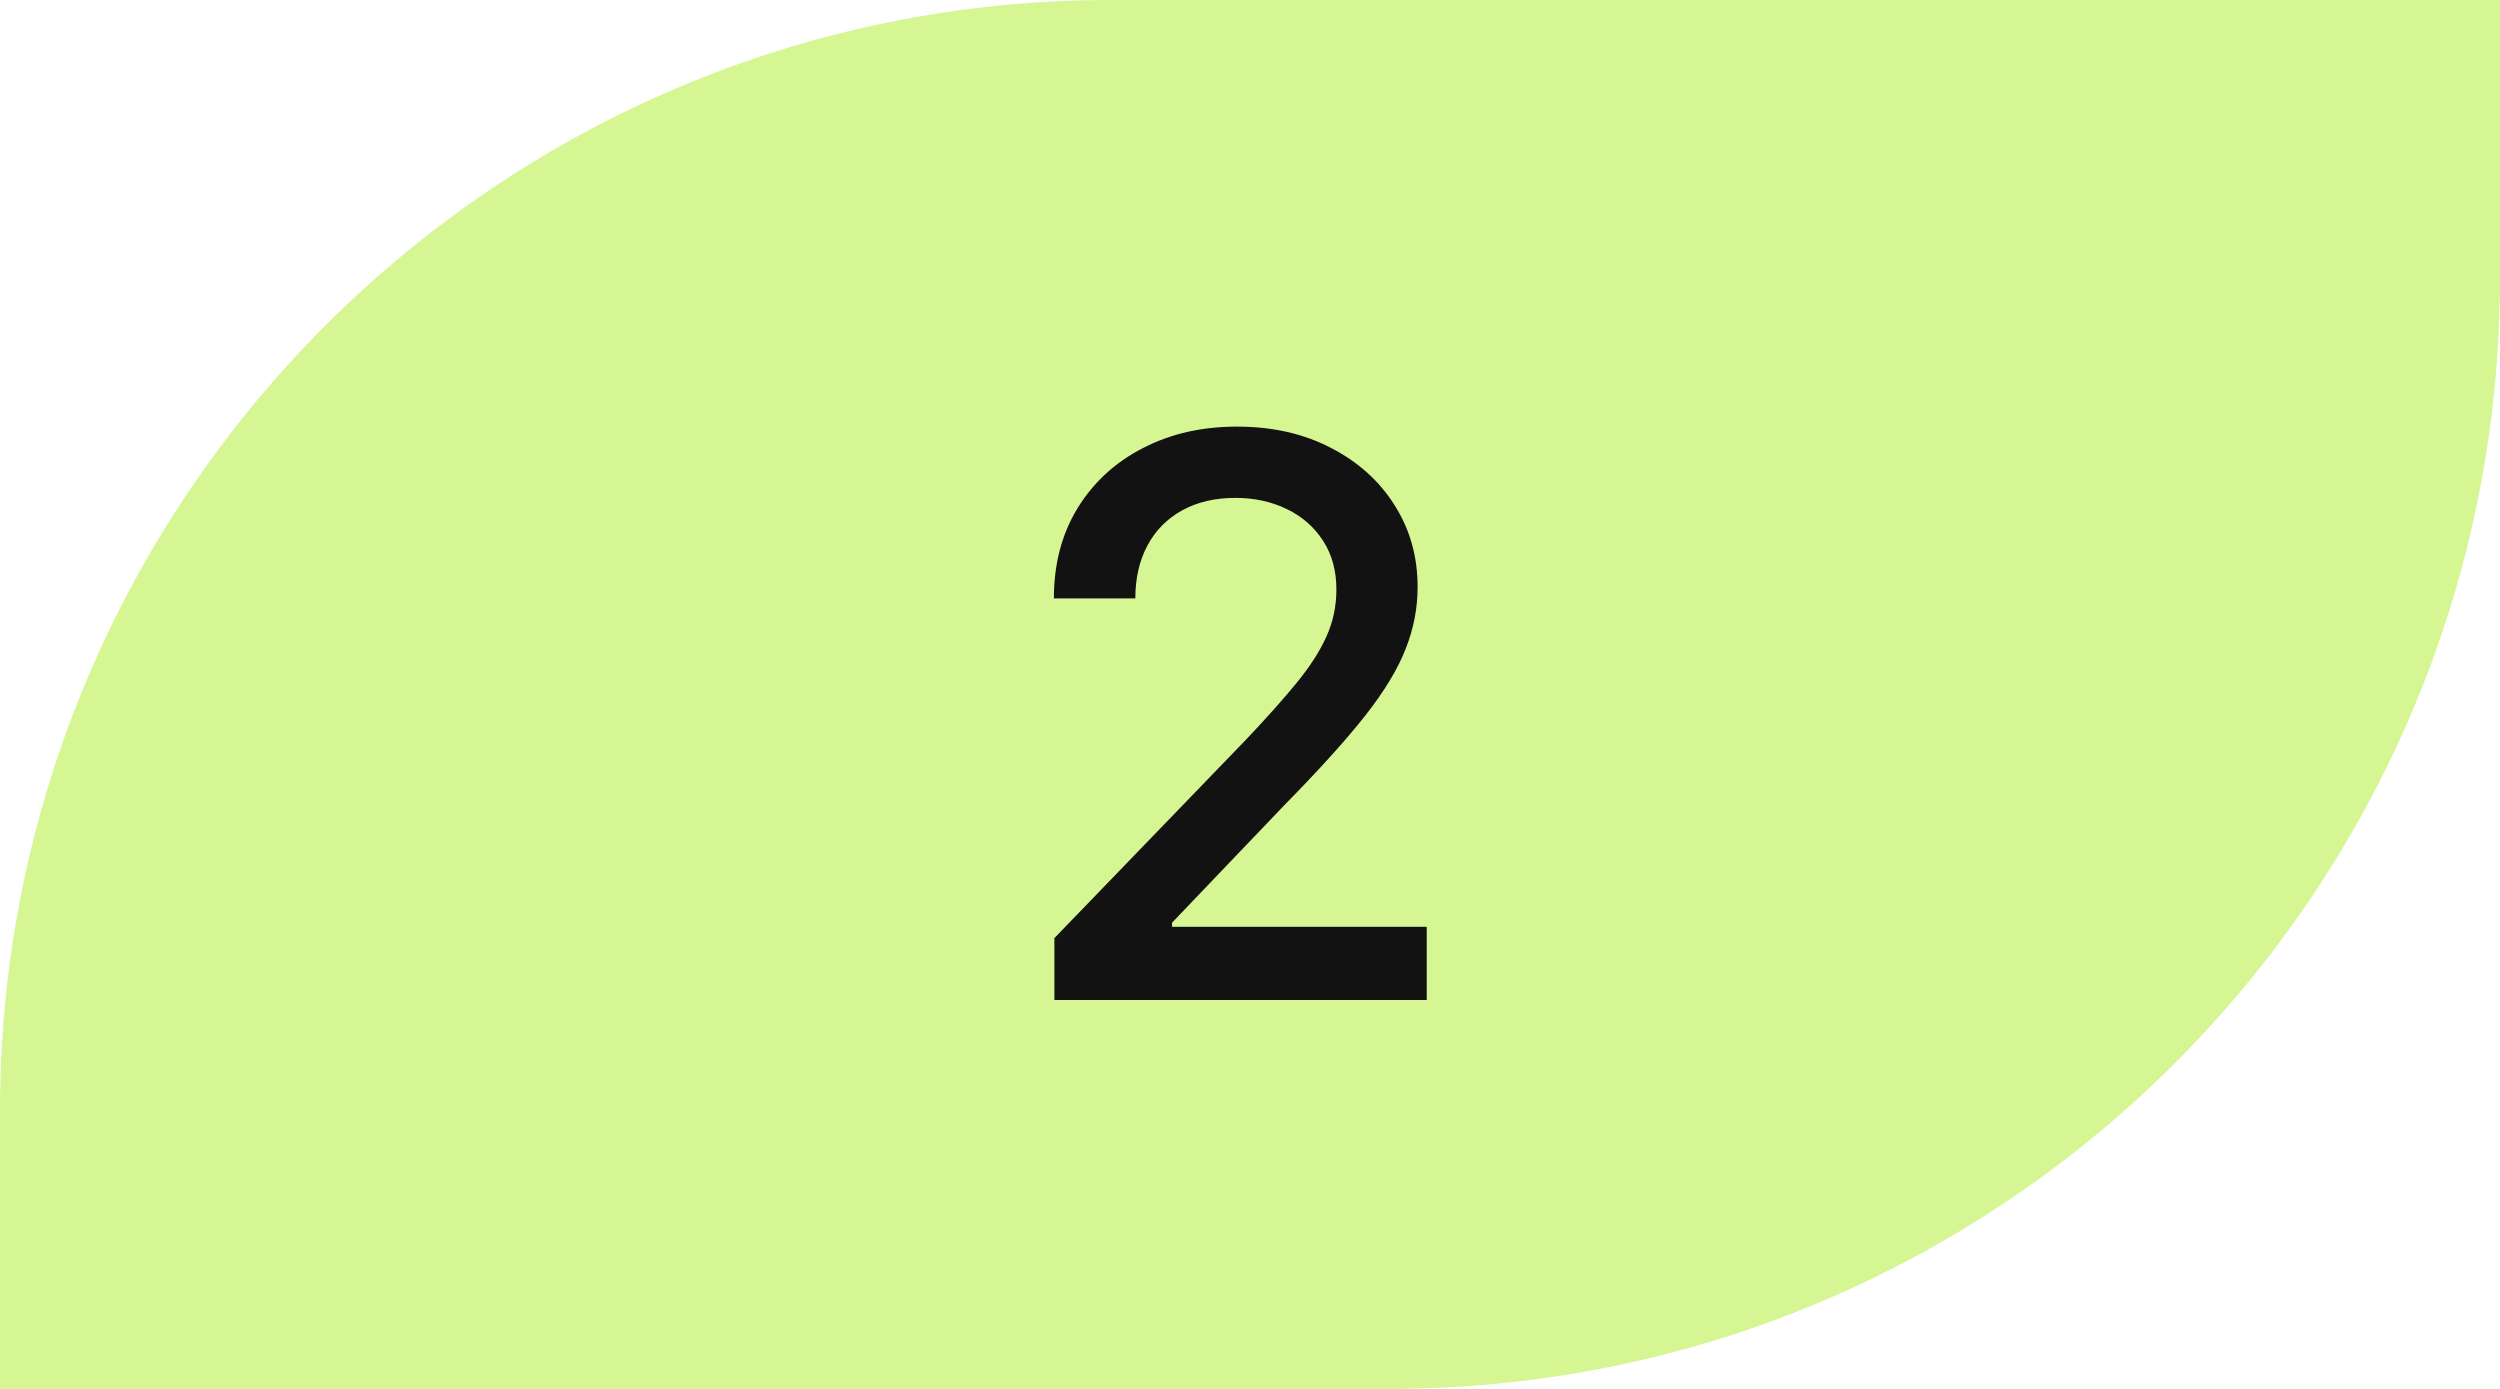
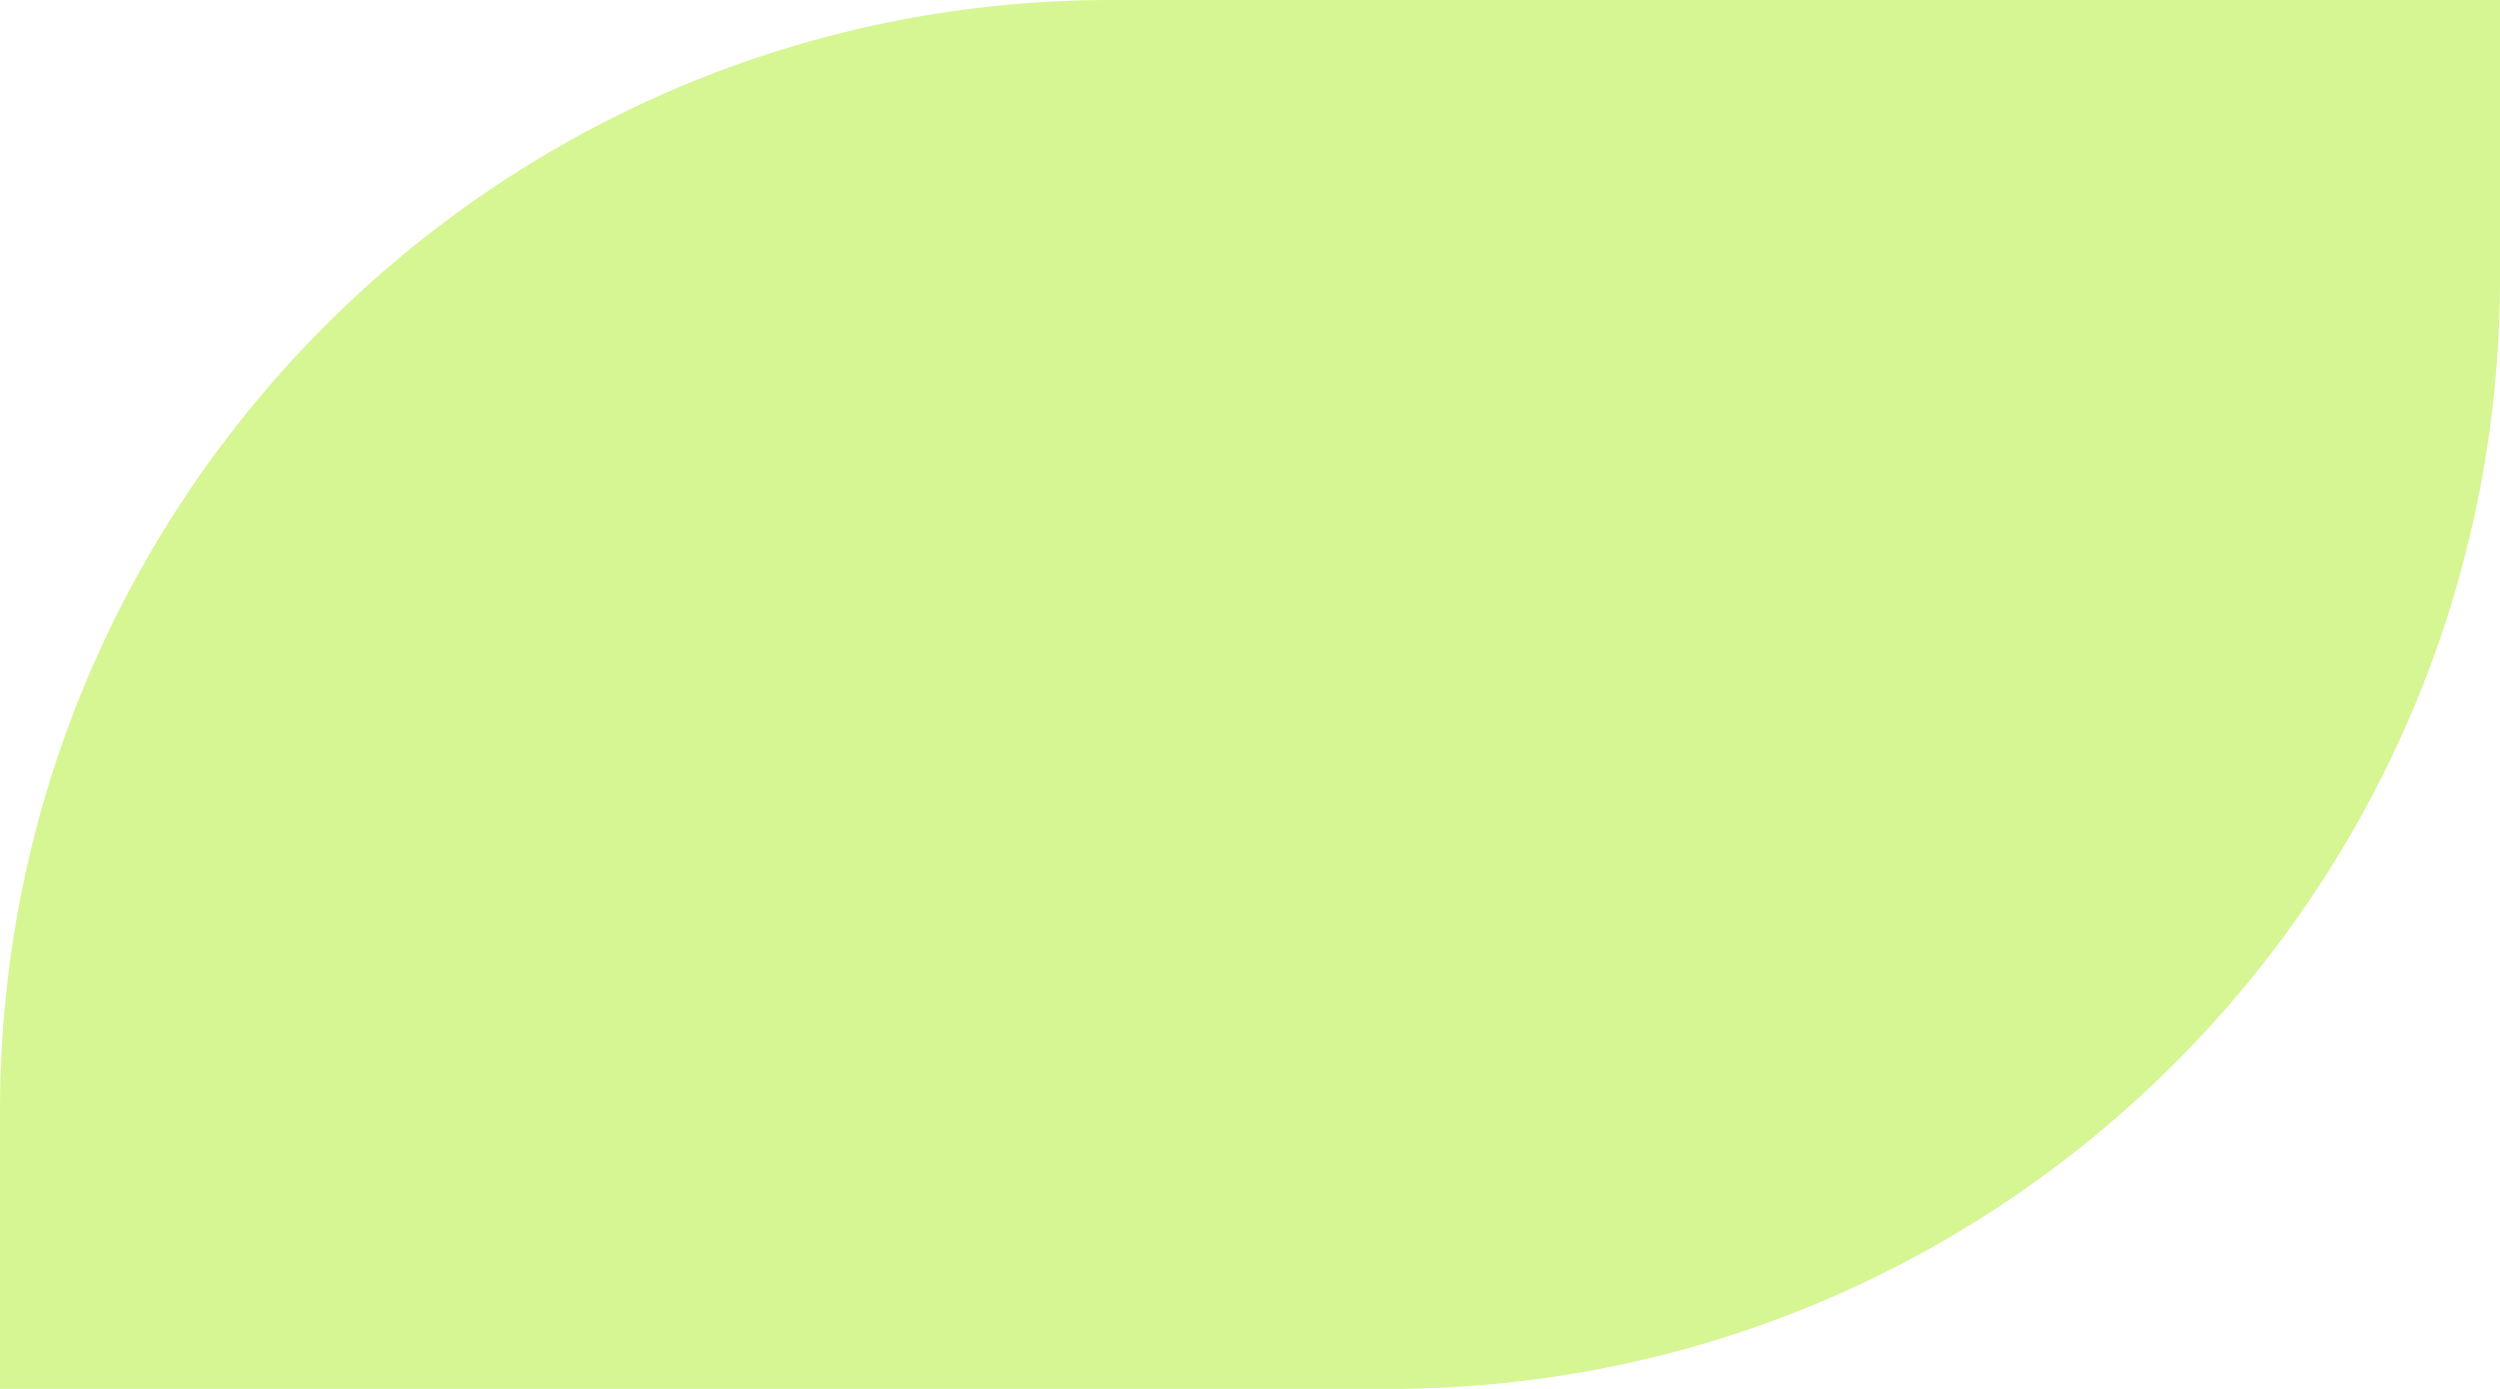
<svg xmlns="http://www.w3.org/2000/svg" width="45" height="25" viewBox="0 0 45 25" fill="none">
  <path d="M0 20C0 8.954 8.954 0 20 0H45V5C45 16.046 36.046 25 25 25H0V20Z" fill="#D5F692" />
-   <path d="M18.979 18V16.886L22.425 13.317C22.793 12.929 23.096 12.589 23.334 12.298C23.576 12.003 23.757 11.723 23.876 11.457C23.996 11.192 24.055 10.911 24.055 10.612C24.055 10.274 23.976 9.982 23.817 9.737C23.658 9.489 23.441 9.298 23.166 9.165C22.89 9.03 22.581 8.962 22.236 8.962C21.871 8.962 21.553 9.036 21.281 9.185C21.009 9.335 20.801 9.545 20.655 9.817C20.509 10.088 20.436 10.407 20.436 10.771H18.97C18.97 10.152 19.112 9.61 19.397 9.146C19.682 8.682 20.073 8.322 20.57 8.067C21.067 7.808 21.633 7.679 22.266 7.679C22.905 7.679 23.469 7.807 23.956 8.062C24.447 8.314 24.829 8.658 25.104 9.096C25.38 9.53 25.517 10.021 25.517 10.568C25.517 10.945 25.446 11.315 25.303 11.676C25.164 12.037 24.921 12.44 24.572 12.884C24.224 13.325 23.741 13.86 23.121 14.49L21.097 16.608V16.683H25.681V18H18.979Z" fill="#131212" />
</svg>